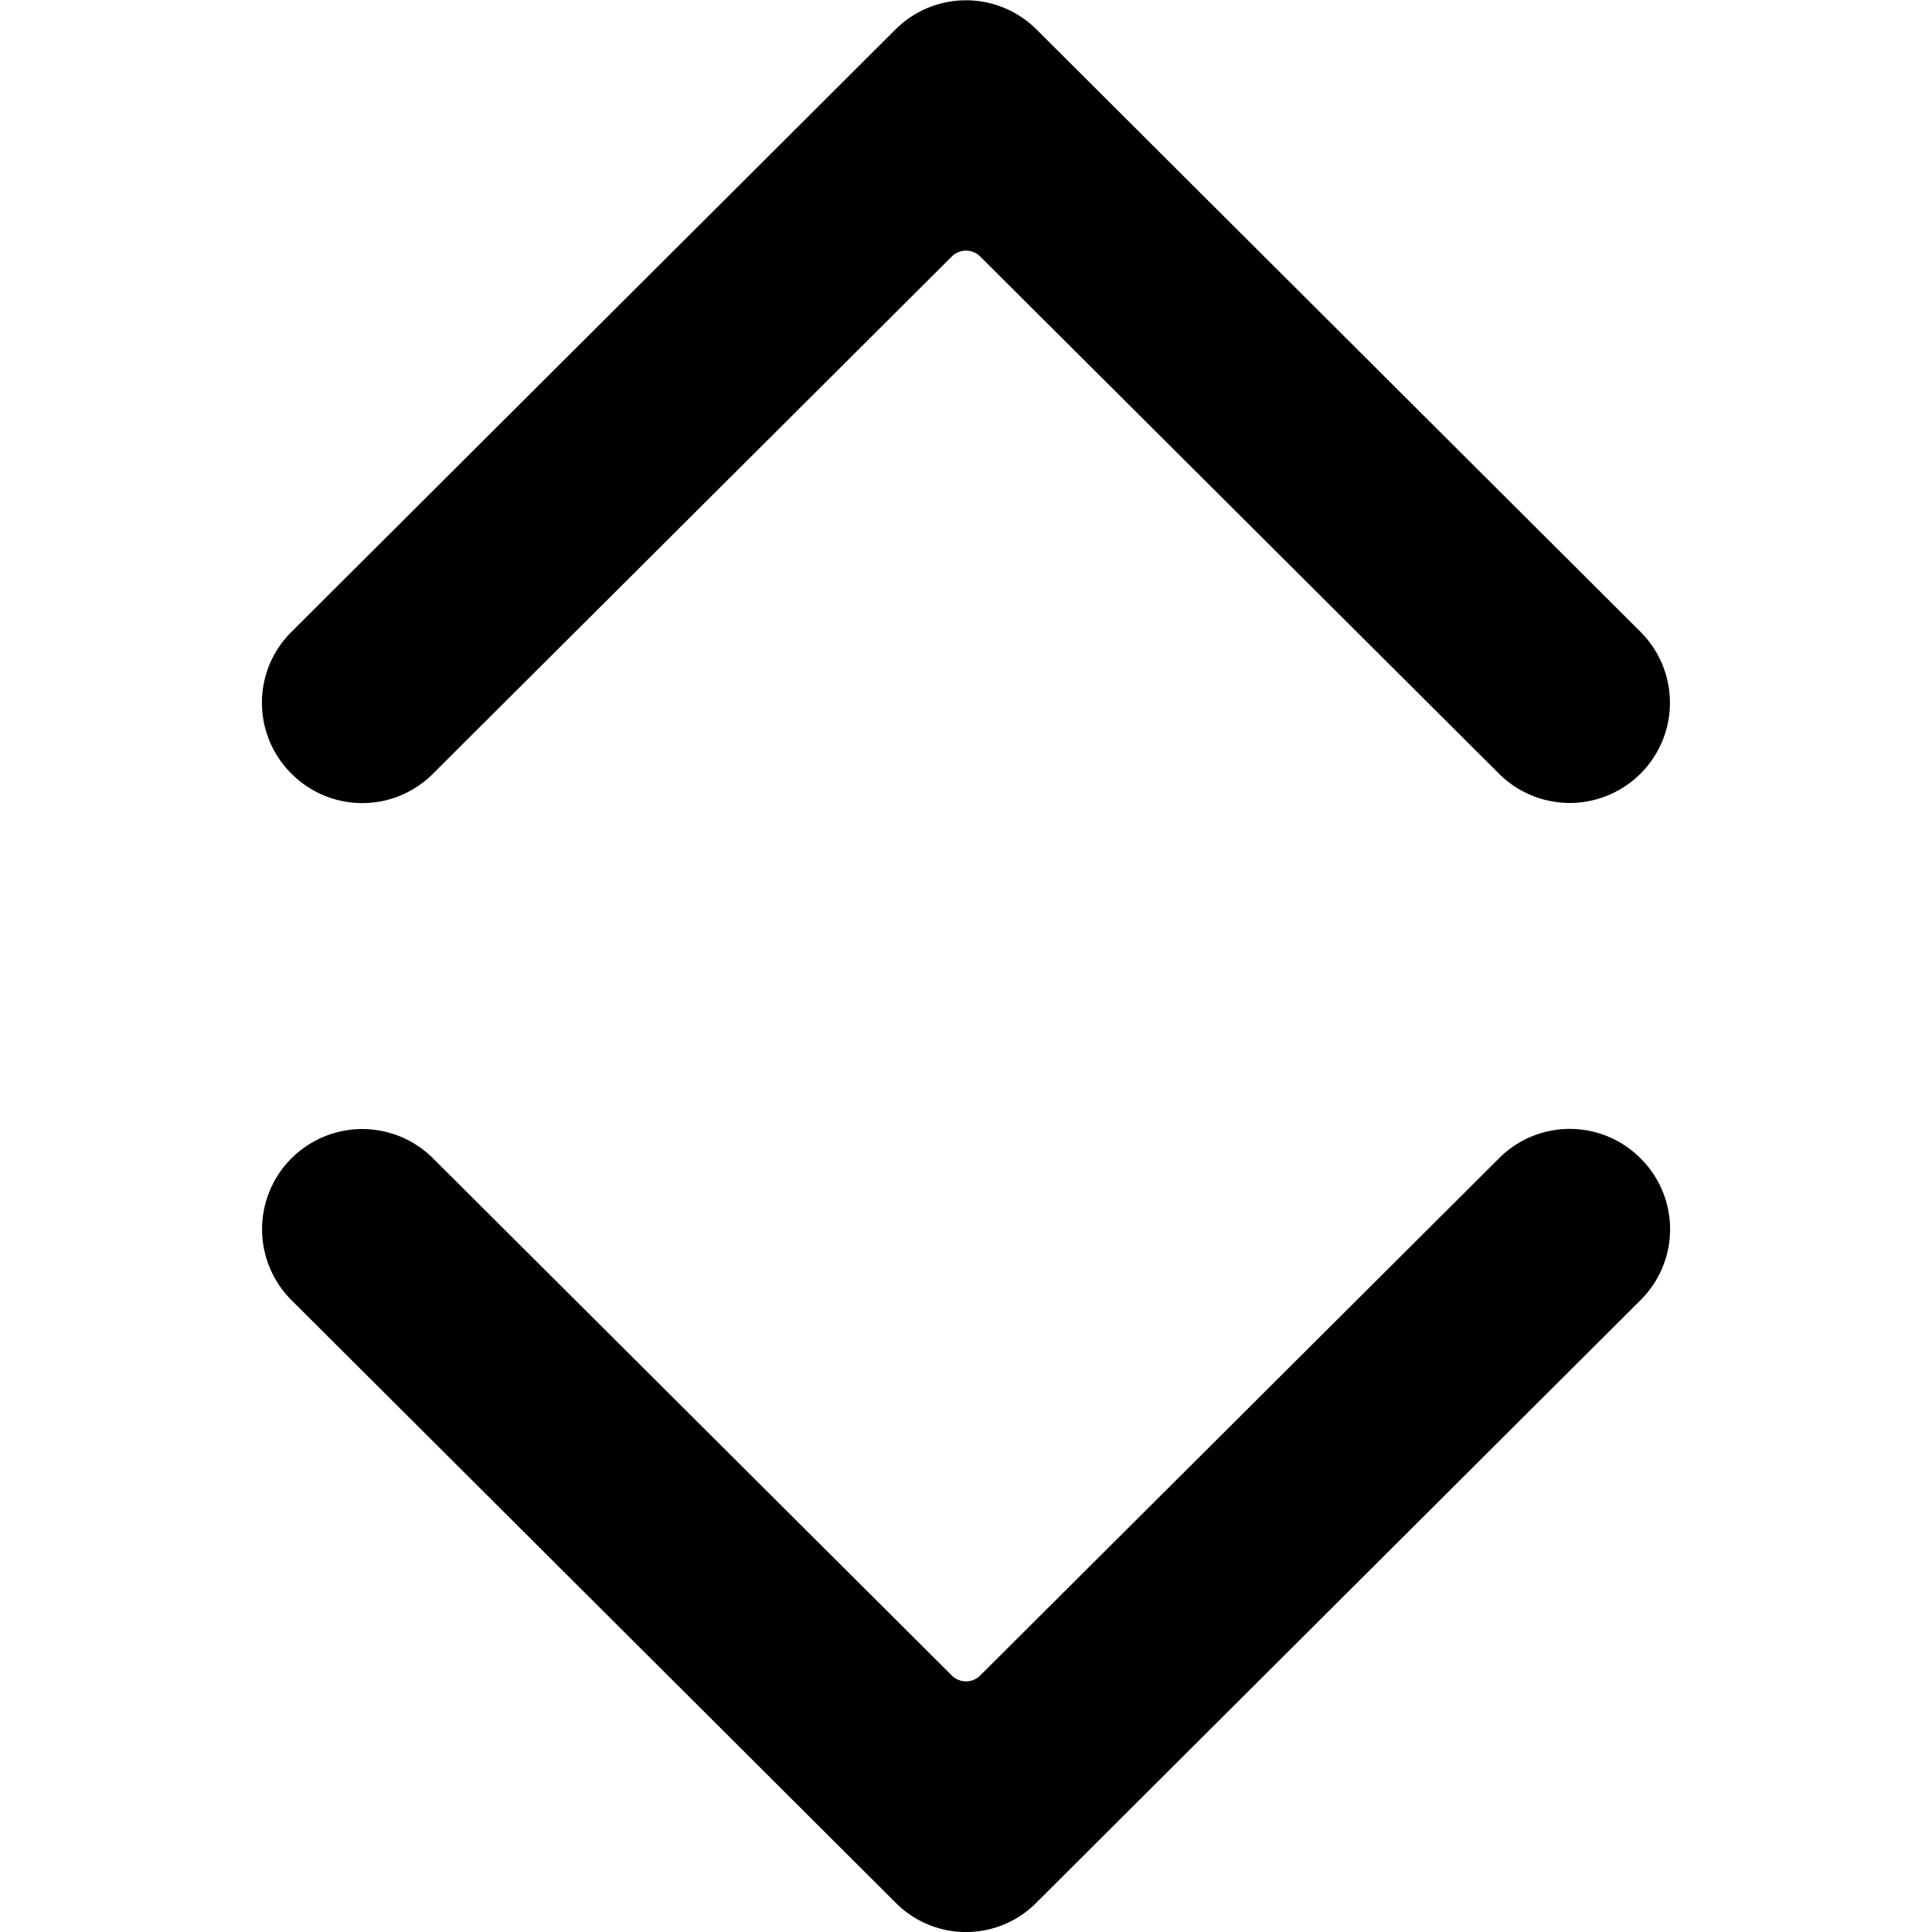
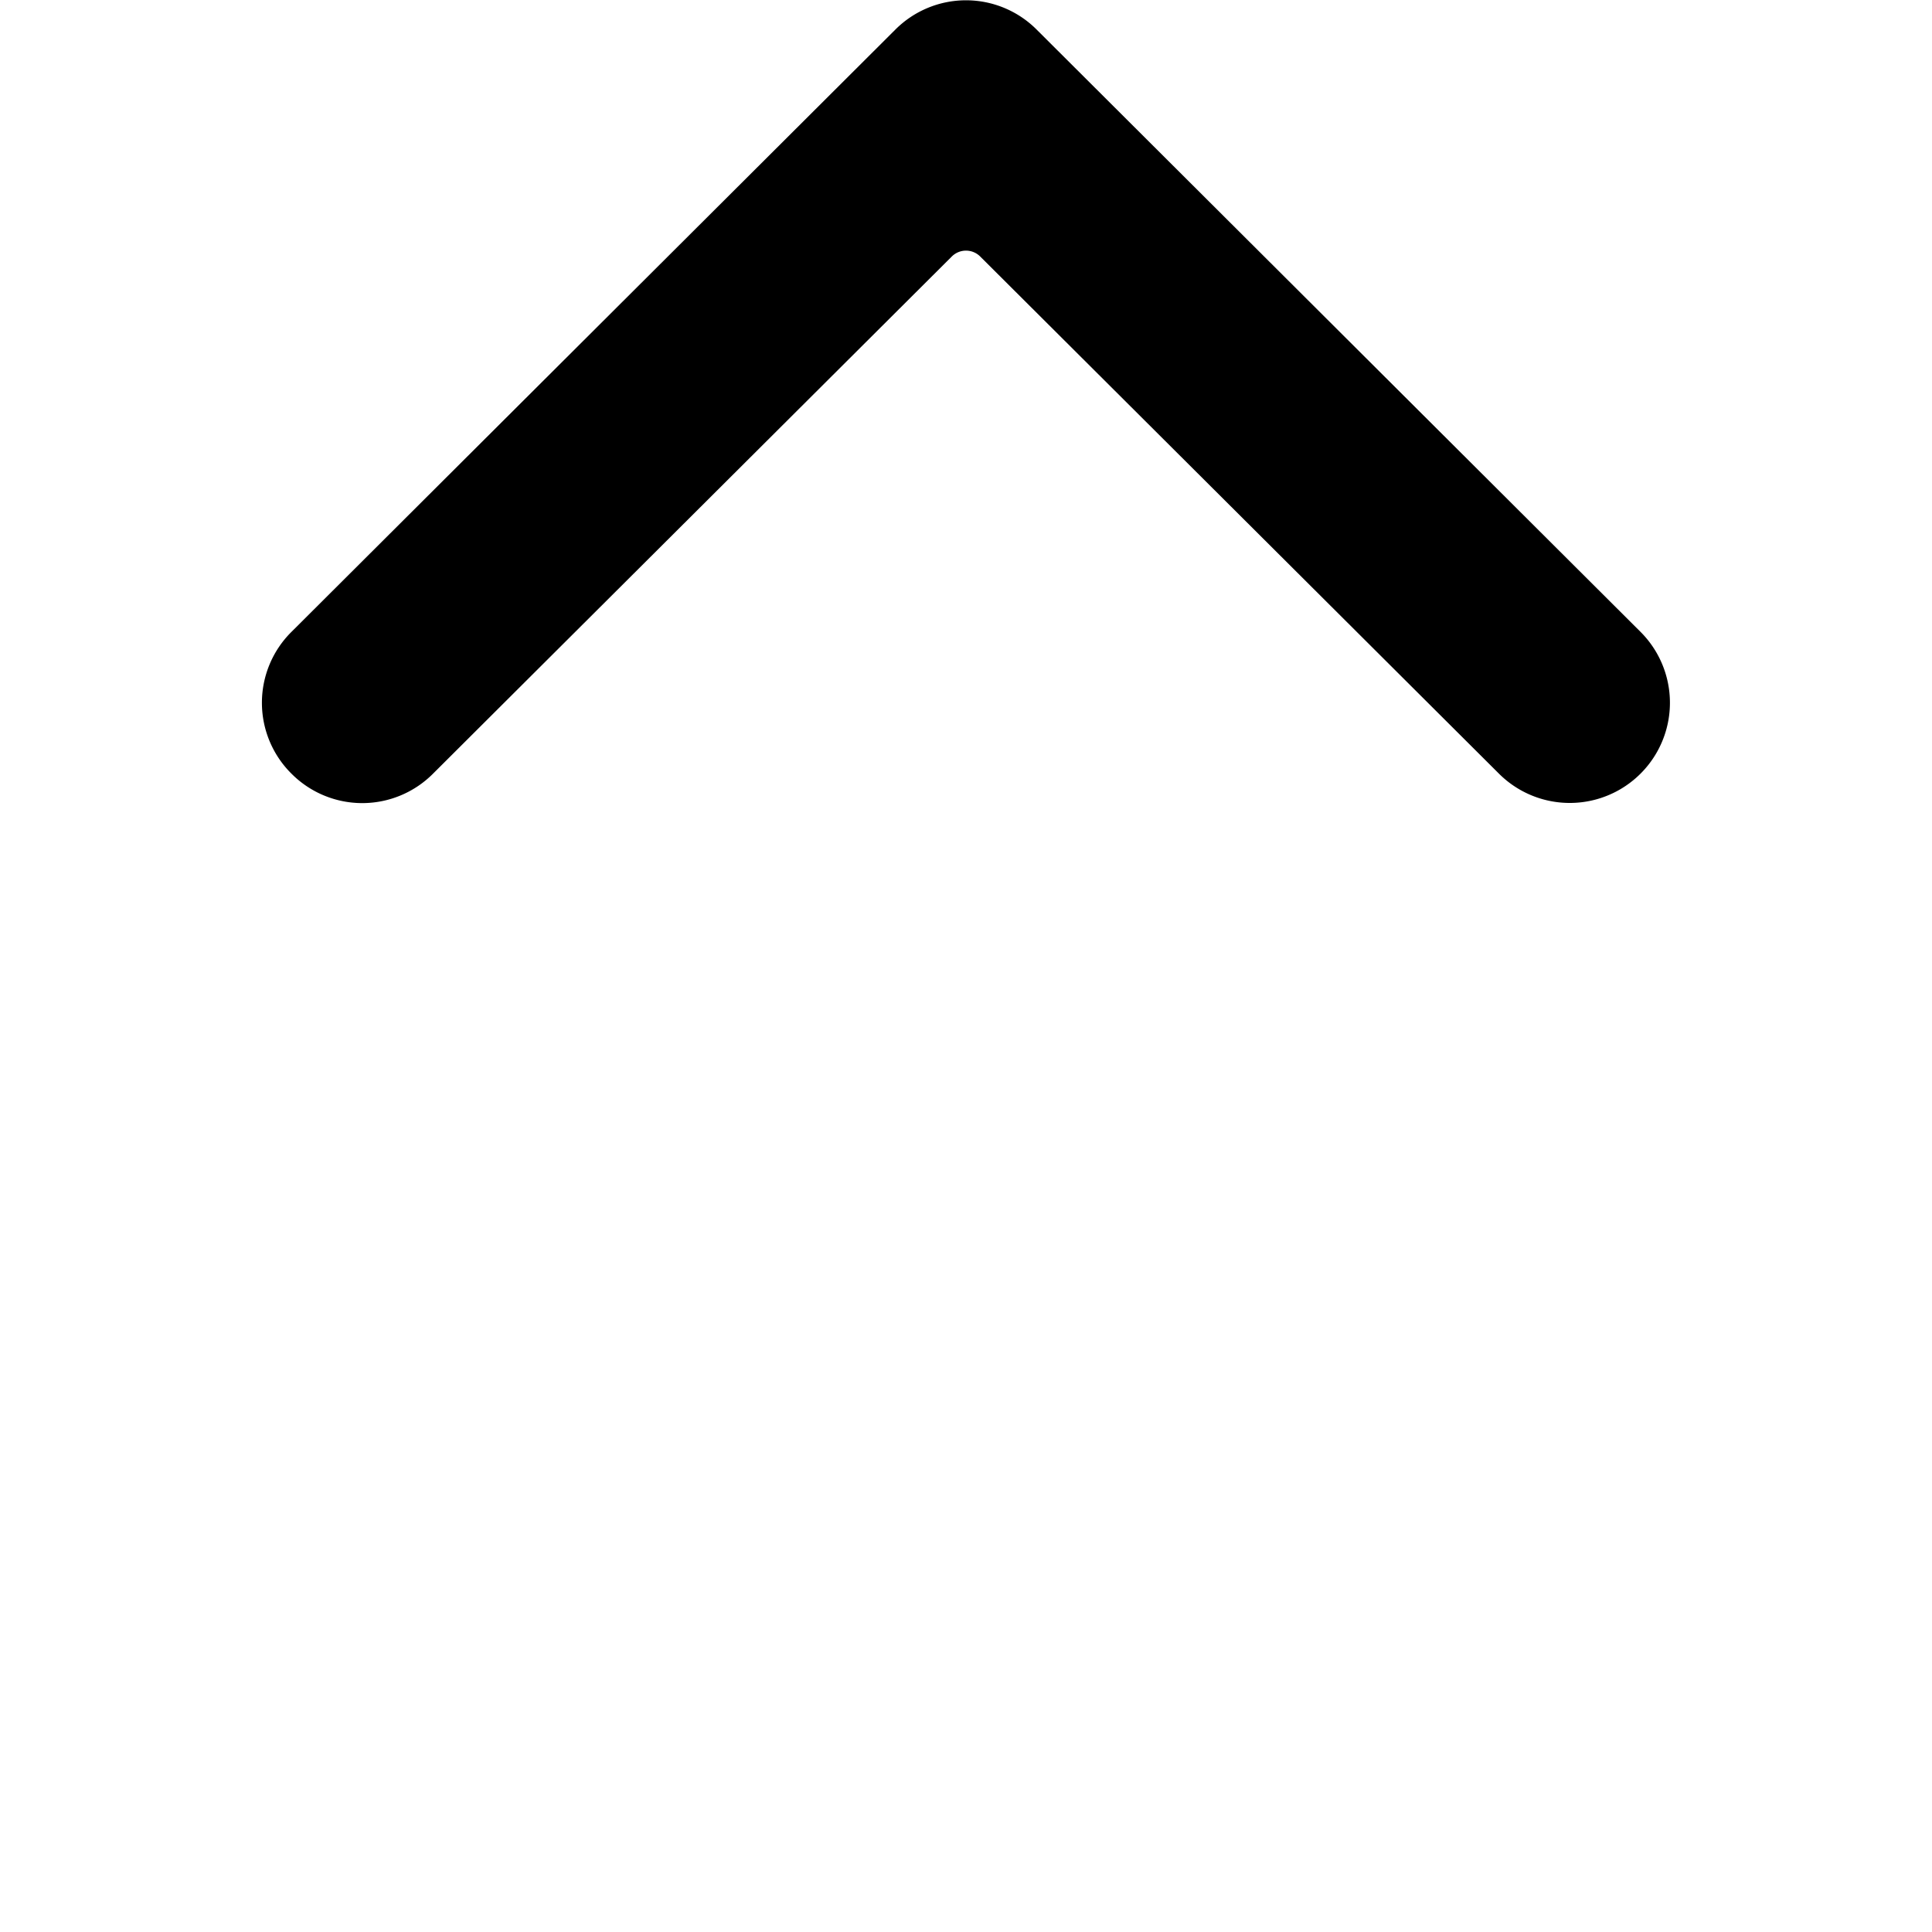
<svg xmlns="http://www.w3.org/2000/svg" viewBox="0 0 24 24" id="Move-Expand-Vertical--Streamline-Ultimate">
  <desc>Move Expand Vertical Streamline Icon: https://streamlinehq.com</desc>
  <g id="Move-Expand-Vertical--Streamline-Ultimate.svg">
    <path d="M3.62 9.61a1.24 1.24 0 0 0 1.76 0l6.44 -6.42a0.25 0.25 0 0 1 0.36 0l6.44 6.42a1.24 1.24 0 1 0 1.76 -1.76L12.88 0.37a1.24 1.24 0 0 0 -1.76 0l-7.5 7.48a1.24 1.24 0 0 0 0 1.76Z" fill="#000000" stroke-width="1" />
-     <path d="M20.38 14.39a1.24 1.24 0 0 0 -1.76 0l-6.44 6.42a0.25 0.25 0 0 1 -0.36 0l-6.44 -6.42a1.24 1.24 0 0 0 -1.76 1.76l7.5 7.48a1.23 1.23 0 0 0 1.76 0l7.5 -7.48a1.24 1.24 0 0 0 0 -1.76Z" fill="#000000" stroke-width="1" />
  </g>
</svg>